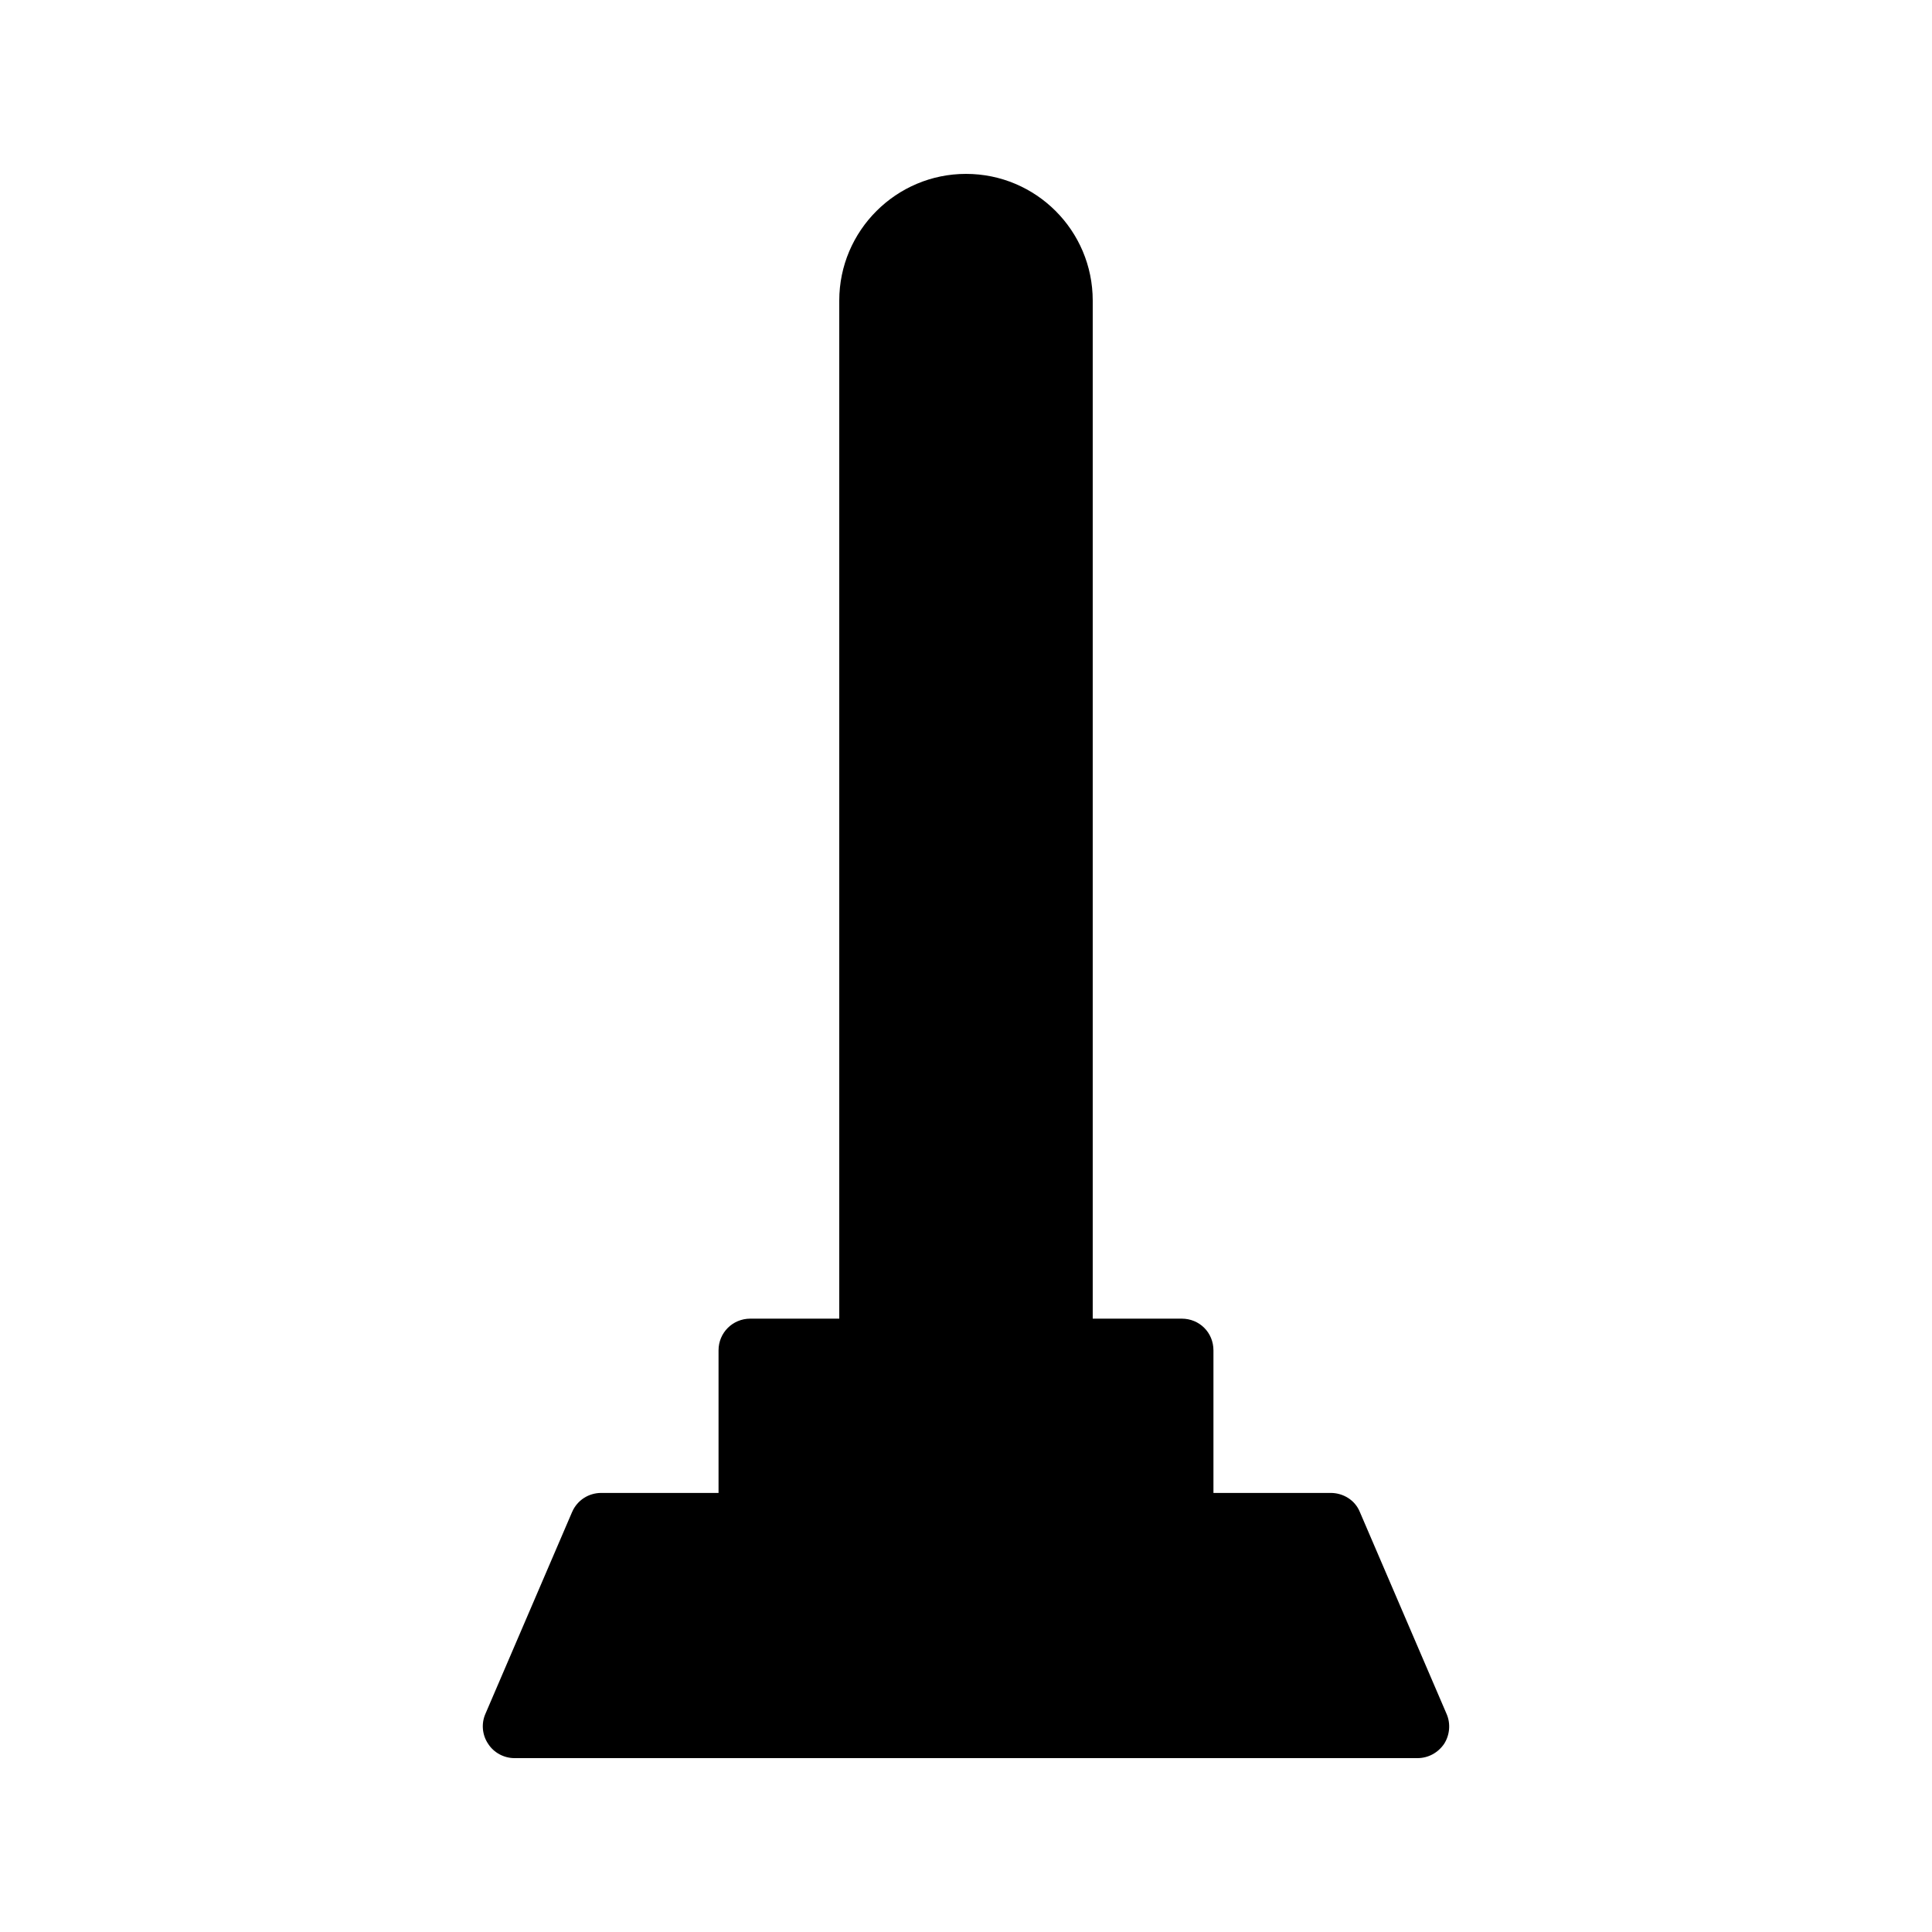
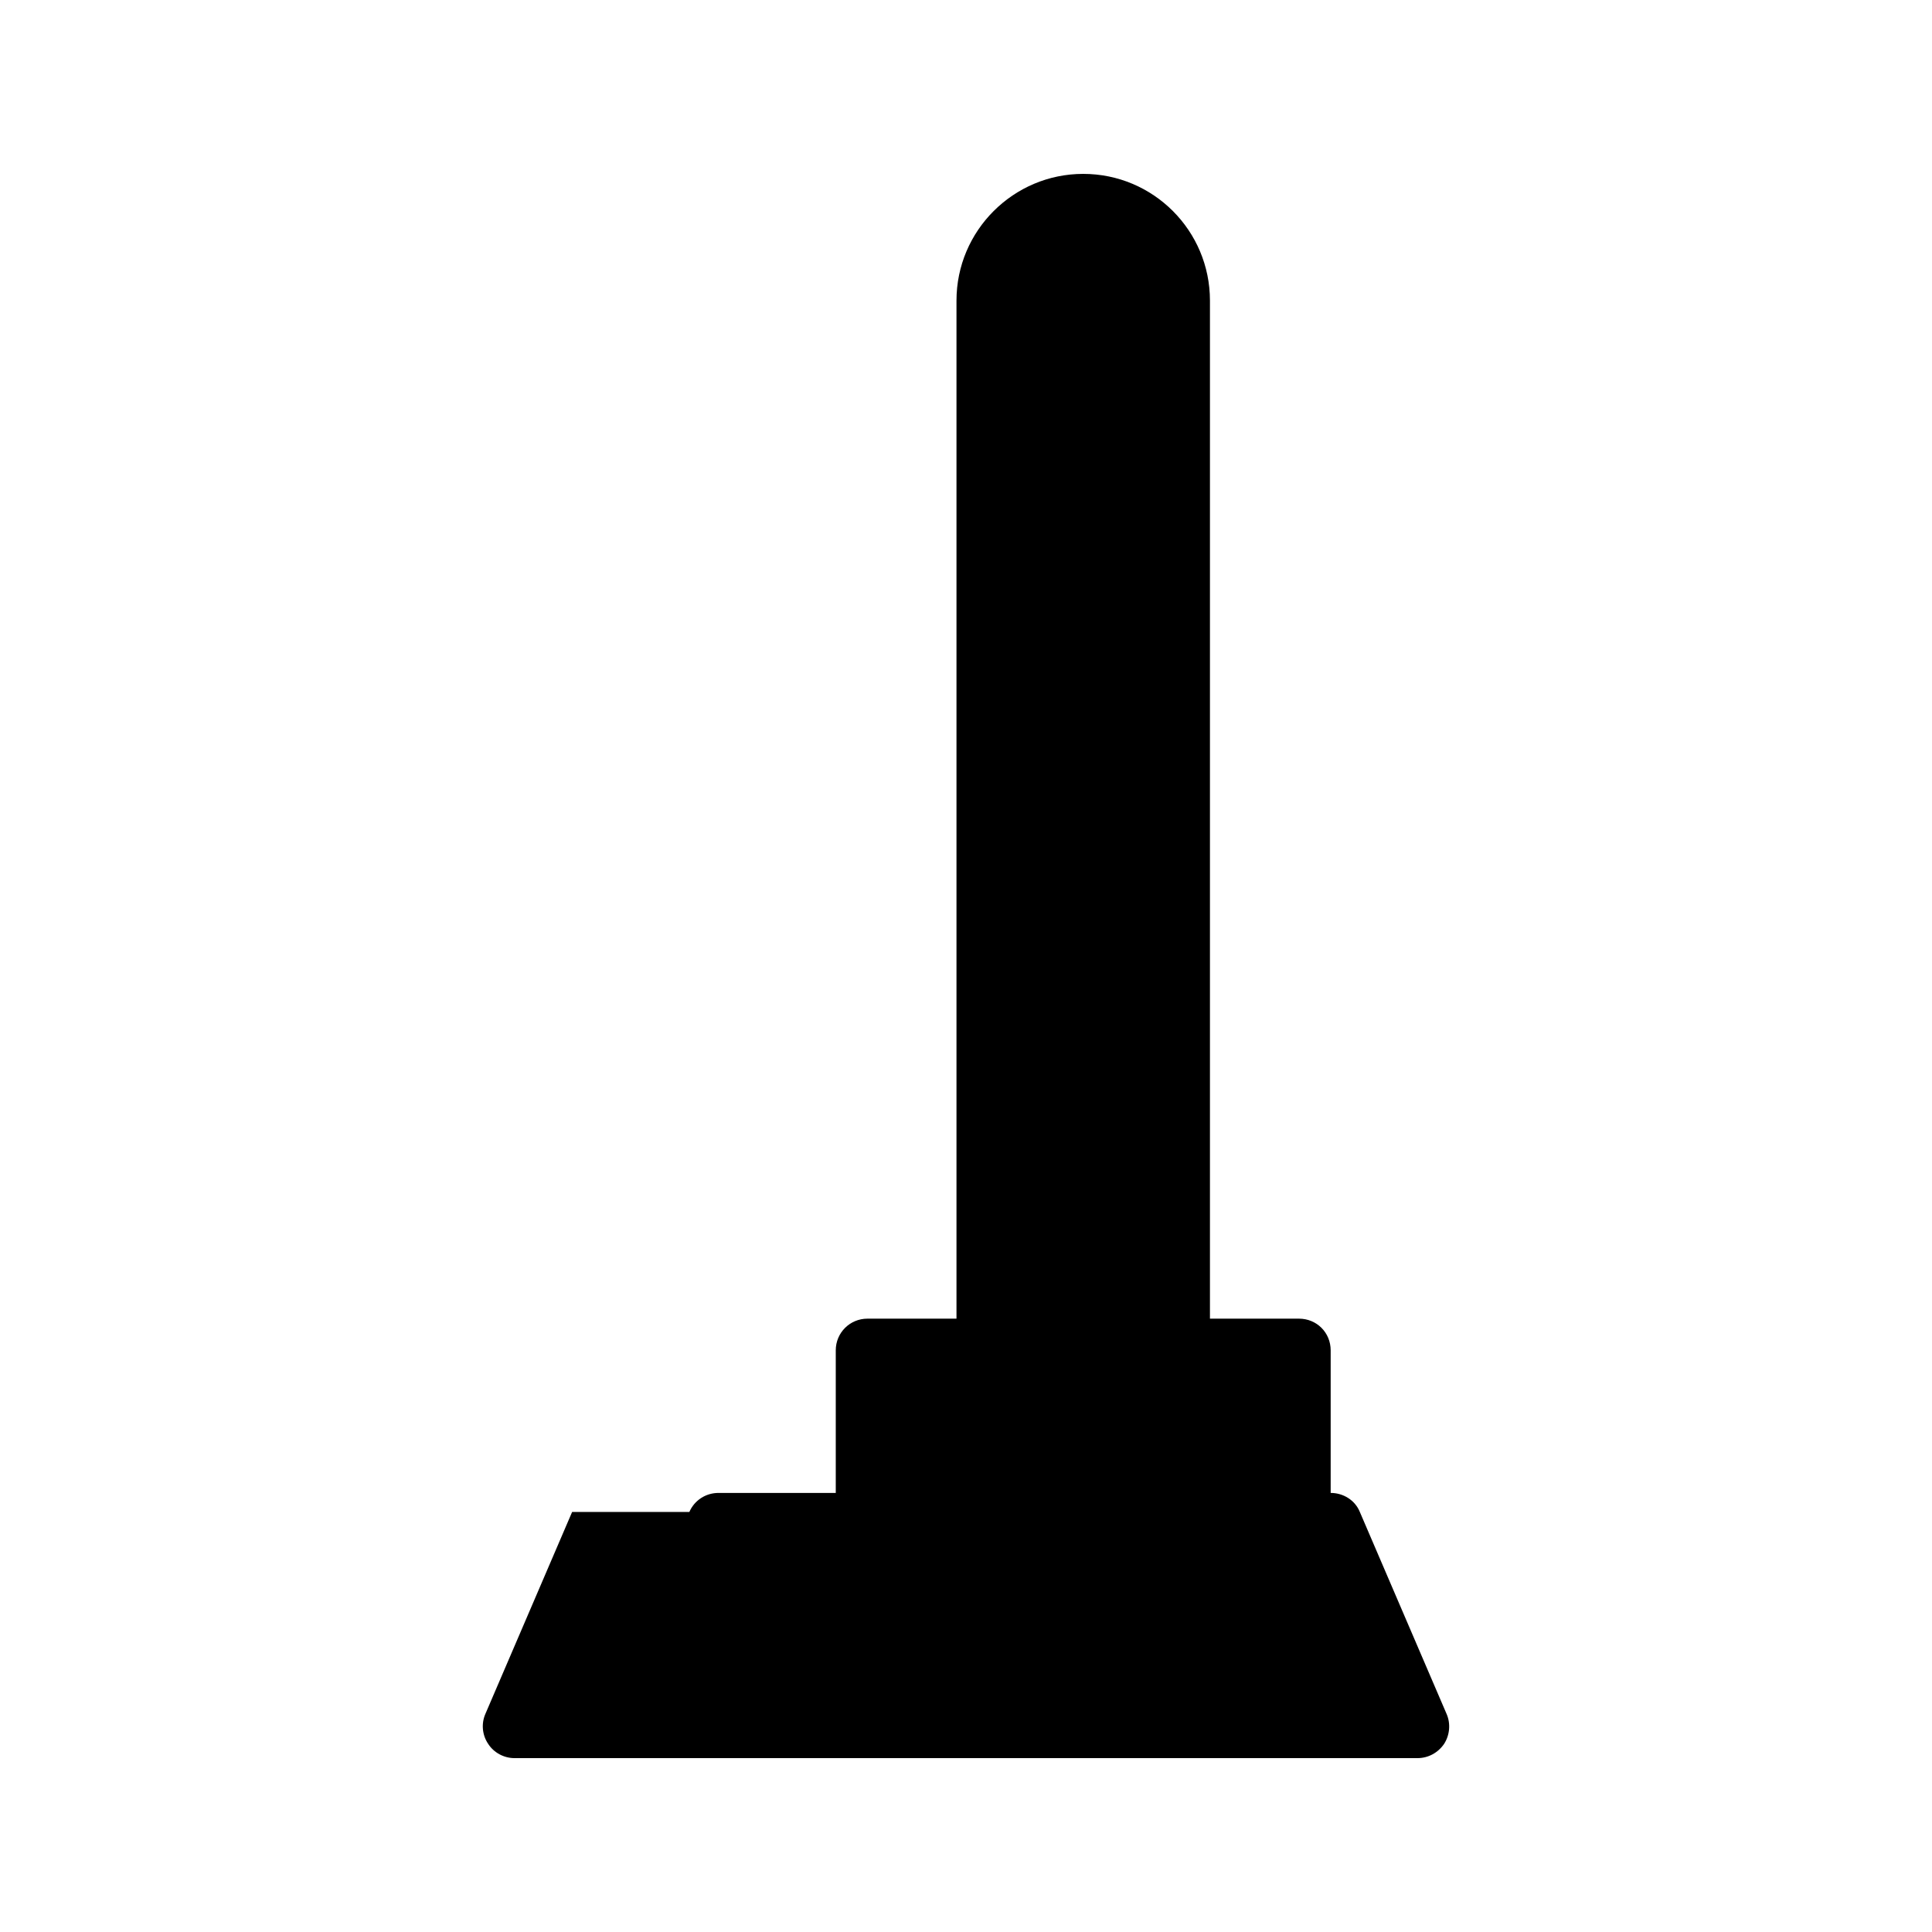
<svg xmlns="http://www.w3.org/2000/svg" fill="#000000" width="800px" height="800px" version="1.1" viewBox="144 144 512 512">
-   <path d="m295.62 544.68-23.008 53.57c-1.09 2.519-0.84 5.543 0.758 7.894 1.512 2.352 4.199 3.777 6.969 3.777h239.31c2.856 0 5.457-1.43 7.055-3.777 1.512-2.352 1.762-5.375 0.672-7.894l-23.008-53.57c-1.258-3.106-4.367-5.039-7.727-5.039h-31.066v-37.785c0-4.703-3.695-8.398-8.398-8.398h-23.594v-269.79c0-18.559-15.031-33.586-33.586-33.586-18.473 0-33.586 15.031-33.586 33.586v269.79h-23.594c-4.617 0-8.398 3.695-8.398 8.398v37.785h-31.07c-3.359 0-6.383 1.934-7.727 5.039z" />
+   <path d="m295.62 544.68-23.008 53.57c-1.09 2.519-0.84 5.543 0.758 7.894 1.512 2.352 4.199 3.777 6.969 3.777h239.31c2.856 0 5.457-1.43 7.055-3.777 1.512-2.352 1.762-5.375 0.672-7.894l-23.008-53.57c-1.258-3.106-4.367-5.039-7.727-5.039v-37.785c0-4.703-3.695-8.398-8.398-8.398h-23.594v-269.79c0-18.559-15.031-33.586-33.586-33.586-18.473 0-33.586 15.031-33.586 33.586v269.79h-23.594c-4.617 0-8.398 3.695-8.398 8.398v37.785h-31.07c-3.359 0-6.383 1.934-7.727 5.039z" />
</svg>